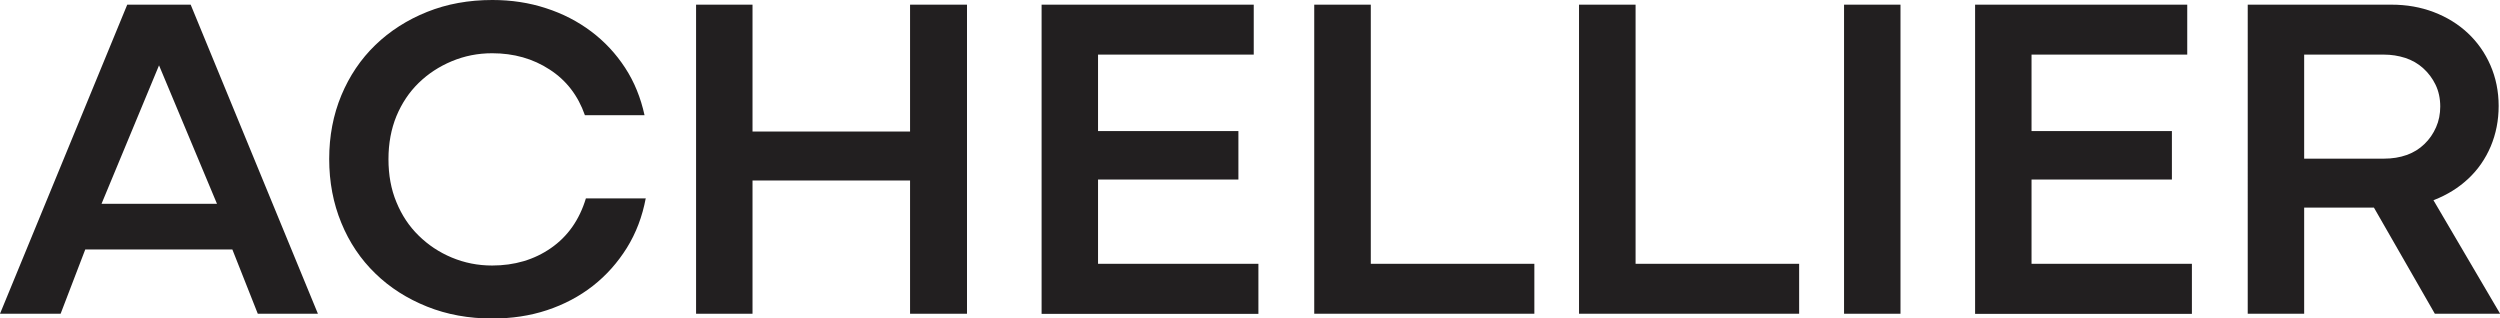
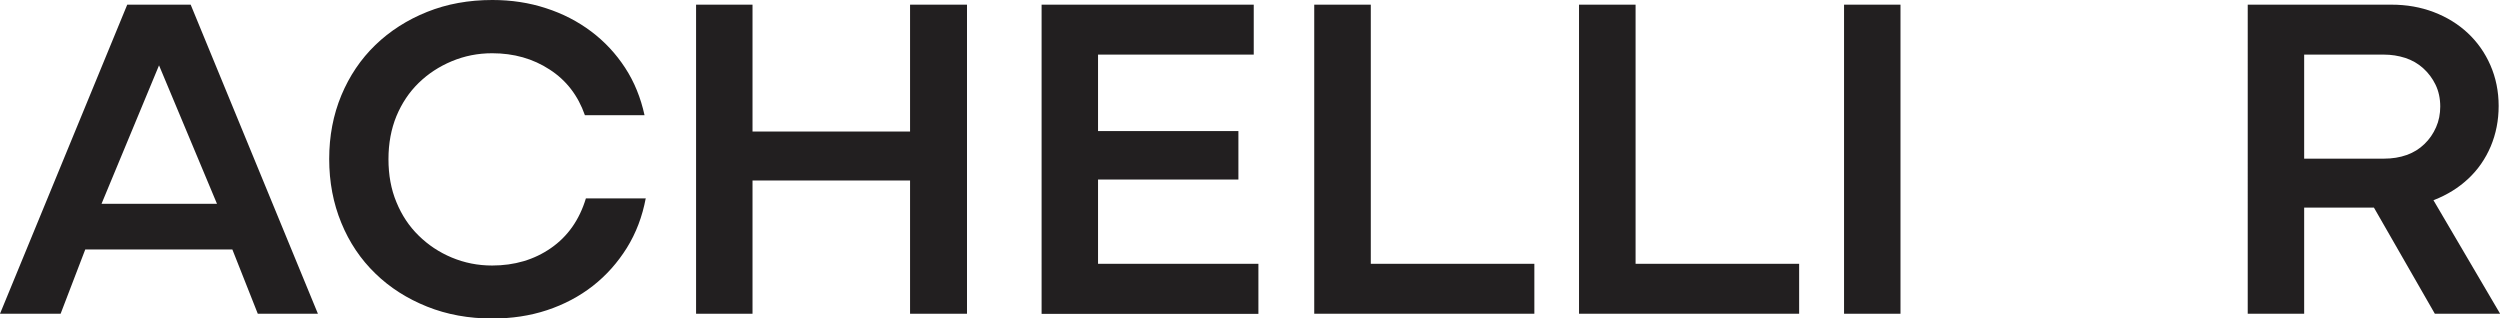
<svg xmlns="http://www.w3.org/2000/svg" viewBox="0 0 203.75 25.95" data-name="Layer 2" id="Layer_2">
  <defs>
    <style>
      .cls-1 {
        fill: #221f20;
      }
    </style>
  </defs>
  <g data-name="Layer 1" id="Layer_1-2">
    <g>
      <path d="m10.37.38h5.17l10.37,25.19h-4.9l-2.24-5.66.61.42H6.5l.61-.42-2.17,5.66H0L10.37.38Zm-2.58,16.23h10.34l-.27.42-5.09-12.16h.38l-5.05,12.16-.3-.42Z" class="cls-1" />
      <path d="m52.63,16.15c-.28,1.5-.79,2.84-1.54,4.05-.75,1.2-1.67,2.24-2.77,3.1s-2.35,1.52-3.74,1.98c-1.39.46-2.88.68-4.45.68-1.93,0-3.7-.32-5.32-.97-1.62-.65-3.03-1.54-4.22-2.7-1.19-1.15-2.12-2.53-2.77-4.12-.66-1.6-.99-3.33-.99-5.21s.33-3.6.99-5.19c.66-1.58,1.58-2.95,2.77-4.1,1.19-1.15,2.6-2.05,4.22-2.7,1.62-.65,3.39-.97,5.32-.97,1.54,0,3,.22,4.37.67,1.37.44,2.6,1.08,3.69,1.9s2.01,1.81,2.76,2.96c.75,1.15,1.27,2.44,1.58,3.86h-4.86c-.56-1.6-1.51-2.84-2.87-3.72-1.36-.89-2.92-1.33-4.69-1.33-1.17,0-2.26.22-3.29.65-1.03.43-1.93,1.02-2.7,1.77-.77.75-1.37,1.65-1.81,2.7-.43,1.05-.65,2.22-.65,3.51s.21,2.46.65,3.51c.43,1.05,1.03,1.96,1.81,2.72.77.76,1.67,1.36,2.7,1.79,1.03.43,2.12.65,3.29.65,1.82,0,3.42-.47,4.79-1.42,1.37-.95,2.32-2.3,2.85-4.05h4.9Z" class="cls-1" />
      <path d="m56.73.38h4.6v25.19h-4.6V.38Zm18.01,10.34v3.99h-13.98v-3.99h13.98Zm-.57,14.86V.38h4.64v25.19h-4.64Z" class="cls-1" />
      <path d="m102.56,21.51v4.07h-17.67V.38h17.29v4.07h-13.15l.46-.46v17.97l-.46-.46h13.53Zm-1.63-10.83v3.95h-12.01v-3.95h12.01Z" class="cls-1" />
      <path d="m107.12.38h4.6v21.58l-.46-.46h13.79v4.07h-17.94V.38Z" class="cls-1" />
      <path d="m128.7.38h4.6v21.58l-.46-.46h13.79v4.07h-17.94V.38Z" class="cls-1" />
      <path d="m150.29.38h4.6v25.19h-4.6V.38Z" class="cls-1" />
-       <path d="m178.64,21.51v4.07h-17.67V.38h17.29v4.07h-13.15l.46-.46v17.97l-.46-.46h13.53Zm-1.63-10.83v3.95h-12.01v-3.95h12.01Z" class="cls-1" />
      <path d="m183.2.38h11.7c1.24,0,2.39.2,3.46.61s1.99.98,2.77,1.71c.78.73,1.4,1.61,1.84,2.62.44,1.01.67,2.12.67,3.31s-.22,2.29-.65,3.31c-.43,1.01-1.04,1.89-1.82,2.62-.79.74-1.71,1.31-2.77,1.73-1.06.42-2.23.63-3.5.63h-7.68v-3.99h7.07c.68,0,1.3-.1,1.86-.3.56-.2,1.04-.5,1.44-.89.41-.39.72-.85.95-1.37.23-.52.34-1.08.34-1.69,0-.66-.13-1.25-.38-1.77-.25-.52-.59-.97-1.01-1.35s-.91-.66-1.46-.84c-.56-.18-1.14-.27-1.75-.27h-6.95l.46-.46v21.58h-4.6V.38Zm9.96,16l4.71-.84,5.89,10.03h-5.32l-5.28-9.2Z" class="cls-1" />
    </g>
  </g>
</svg>